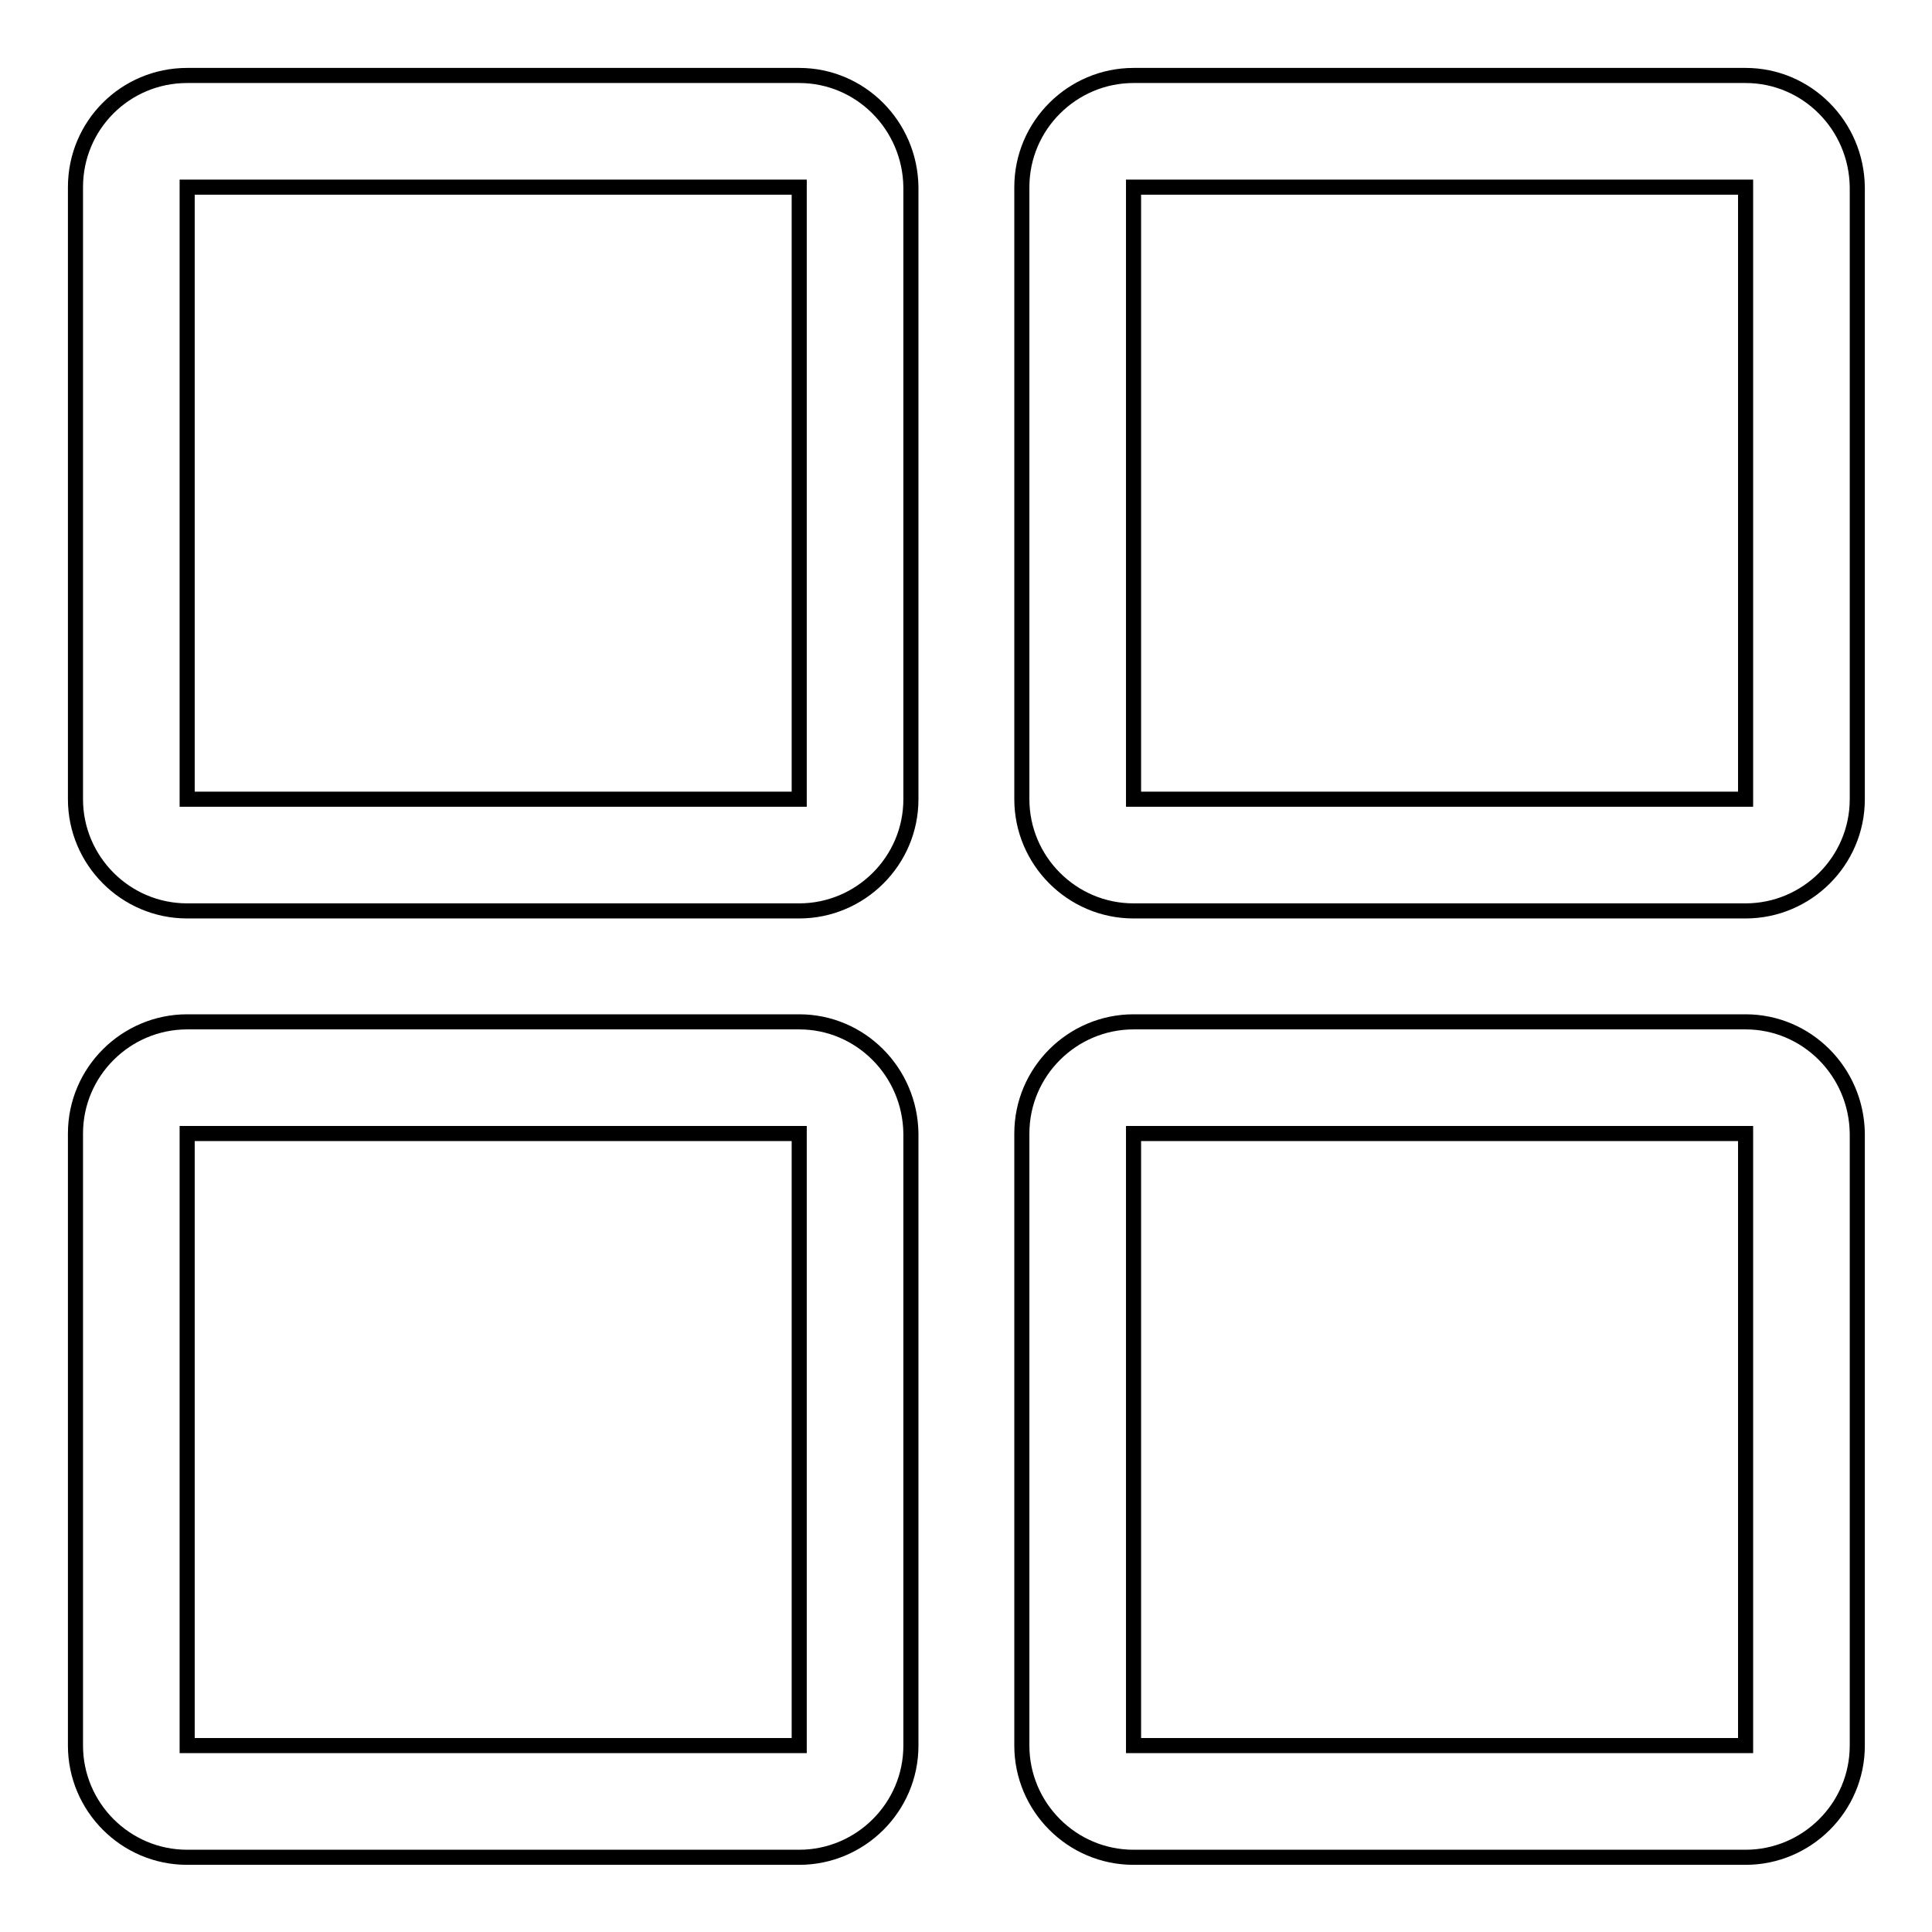
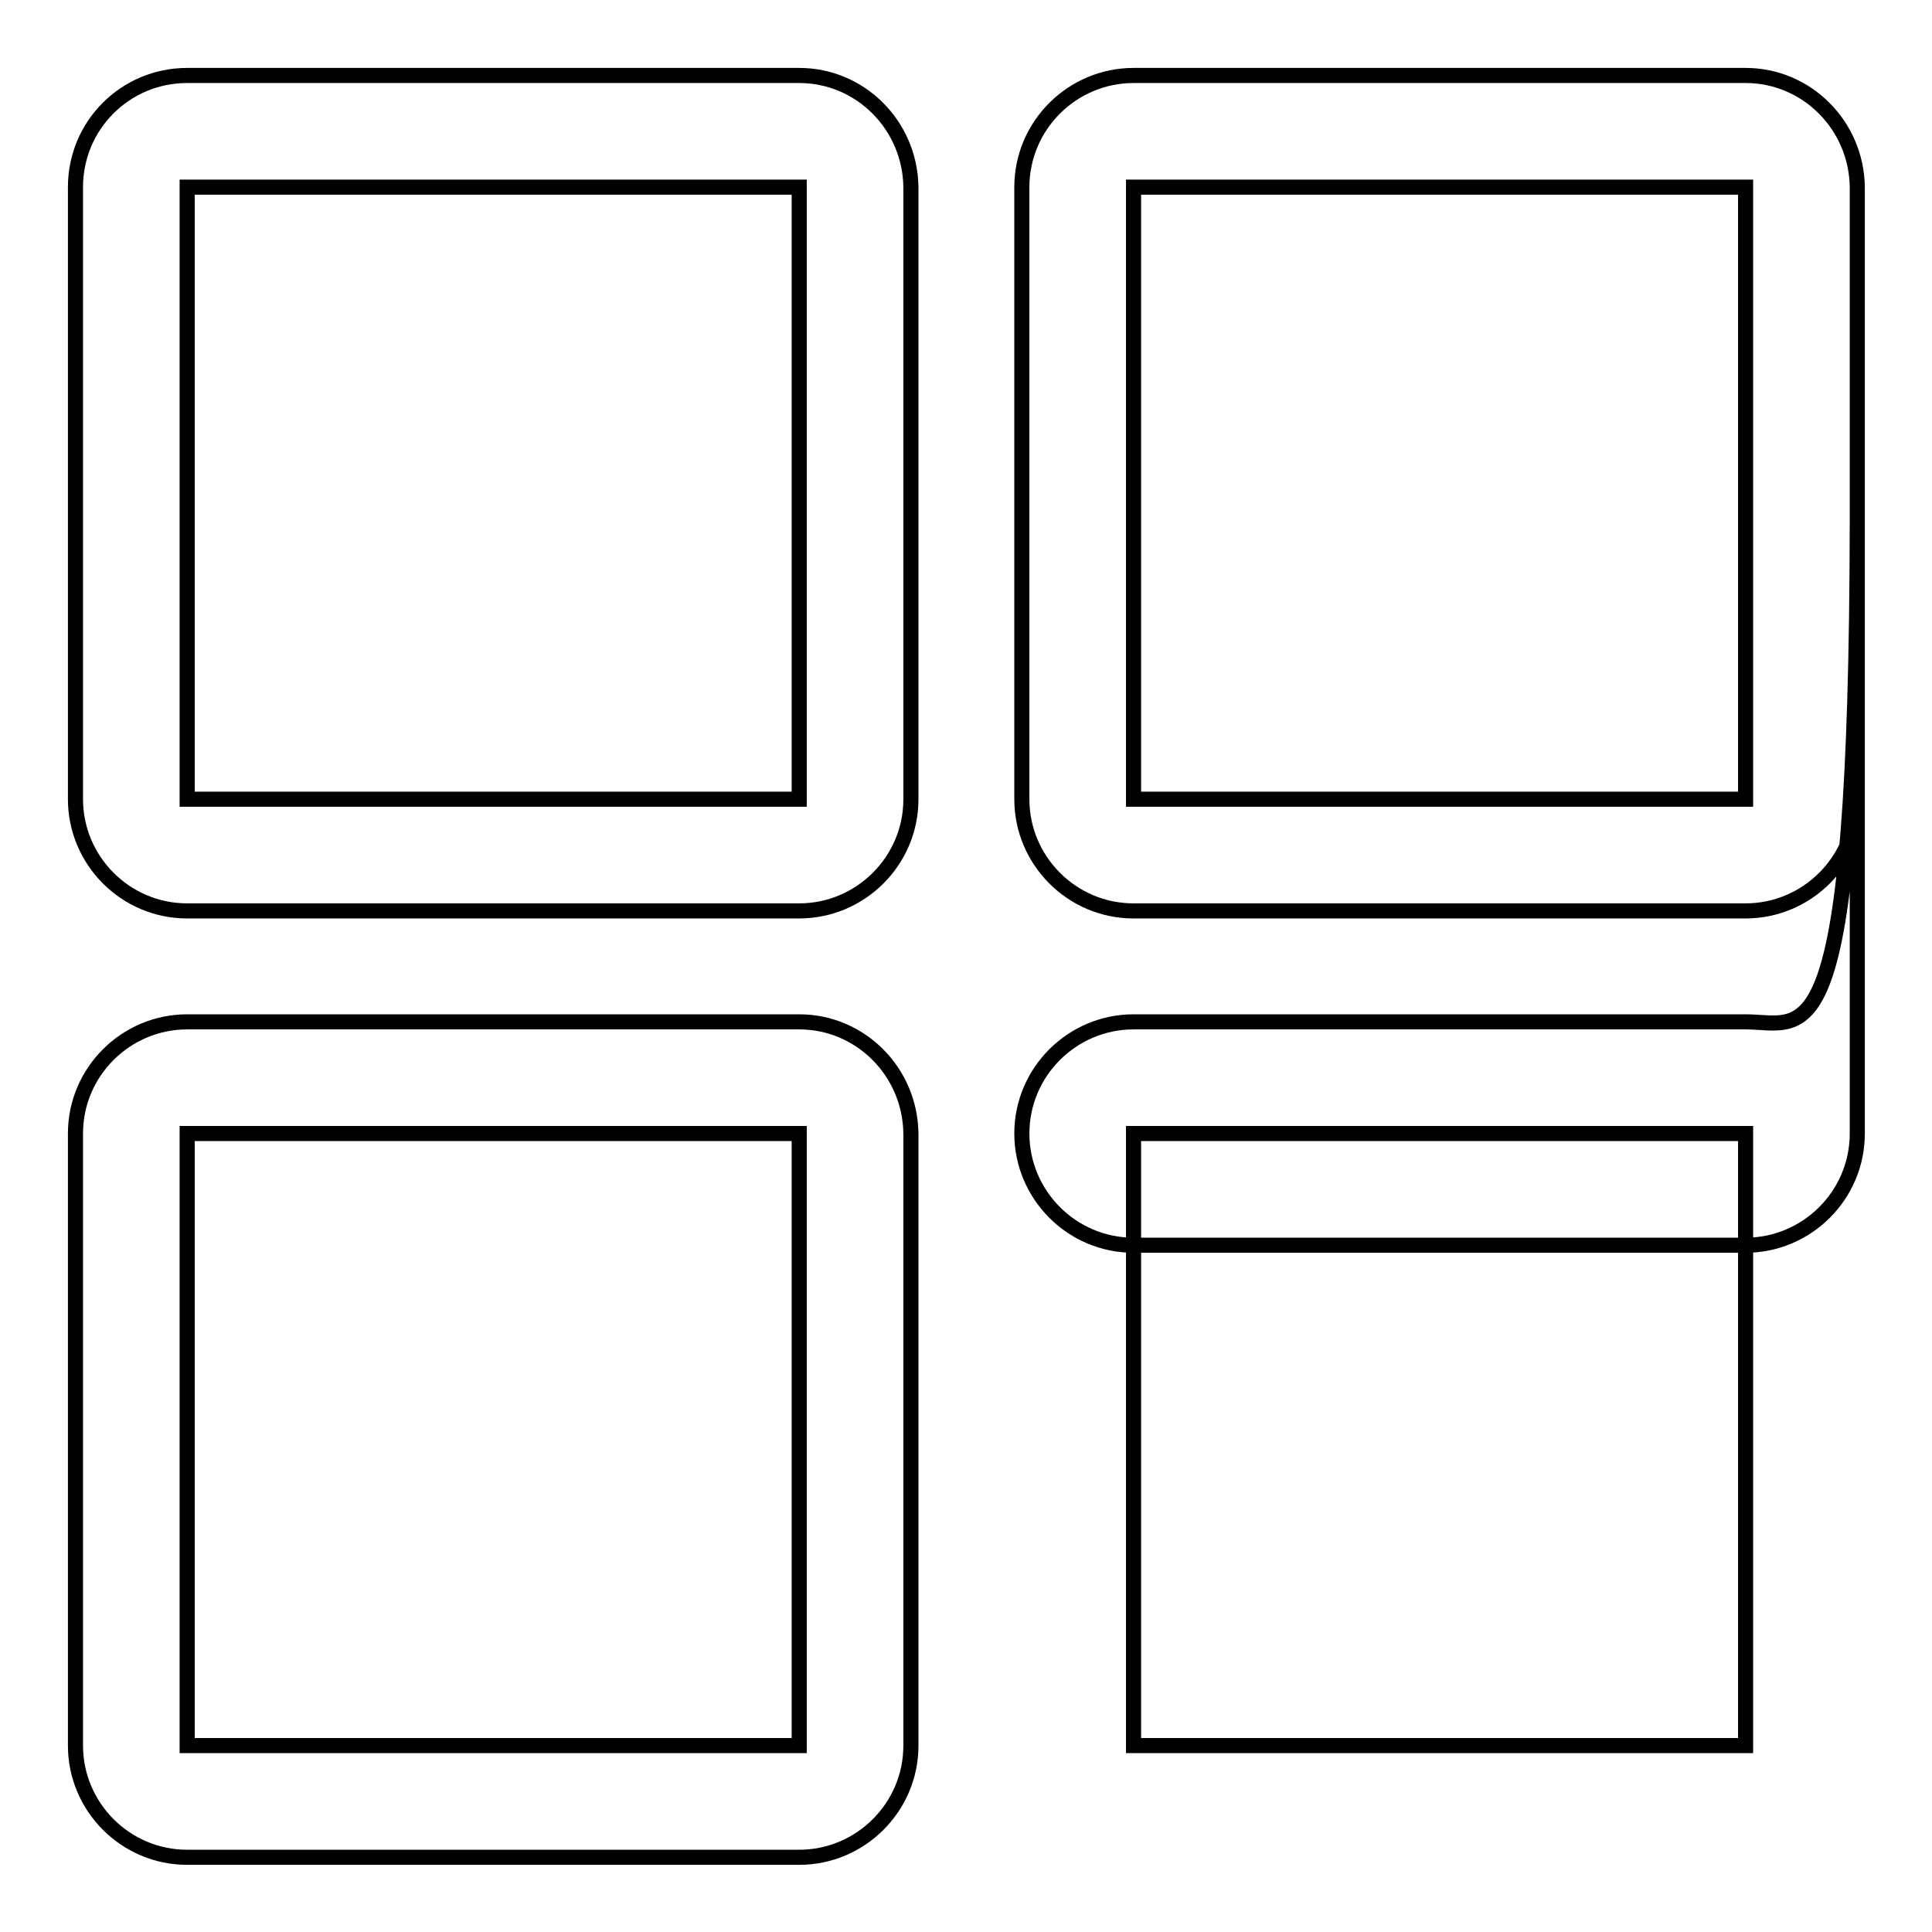
<svg xmlns="http://www.w3.org/2000/svg" version="1.1" x="0px" y="0px" viewBox="0 0 256 256" enable-background="new 0 0 256 256" xml:space="preserve">
  <g>
-     <path stroke-width="2" fill-opacity="0" stroke="#000000" d="M105.9,10H24.8C16.6,10,10,16.6,10,24.8v81.1c0,8.1,6.6,14.8,14.8,14.8h81.1c8.1,0,14.8-6.6,14.8-14.8V24.8 C120.6,16.6,114,10,105.9,10z M105.9,105.9H24.8V24.8h81.1V105.9z M231.3,10h-81.1c-8.1,0-14.8,6.6-14.8,14.8v81.1 c0,8.1,6.6,14.8,14.8,14.8h81.1c8.1,0,14.8-6.6,14.8-14.8V24.8C246,16.6,239.4,10,231.3,10z M231.3,105.9h-81.1V24.8h81.1V105.9z  M105.9,135.4H24.8c-8.1,0-14.8,6.6-14.8,14.8v81.1c0,8.1,6.6,14.8,14.8,14.8h81.1c8.1,0,14.8-6.6,14.8-14.8v-81.1 C120.6,142,114,135.4,105.9,135.4z M105.9,231.3H24.8v-81.1h81.1V231.3L105.9,231.3z M231.3,135.4h-81.1c-8.1,0-14.8,6.6-14.8,14.8 v81.1c0,8.1,6.6,14.8,14.8,14.8h81.1c8.1,0,14.8-6.6,14.8-14.8v-81.1C246,142,239.4,135.4,231.3,135.4z M231.3,231.3h-81.1v-81.1 h81.1V231.3L231.3,231.3z" />
+     <path stroke-width="2" fill-opacity="0" stroke="#000000" d="M105.9,10H24.8C16.6,10,10,16.6,10,24.8v81.1c0,8.1,6.6,14.8,14.8,14.8h81.1c8.1,0,14.8-6.6,14.8-14.8V24.8 C120.6,16.6,114,10,105.9,10z M105.9,105.9H24.8V24.8h81.1V105.9z M231.3,10h-81.1c-8.1,0-14.8,6.6-14.8,14.8v81.1 c0,8.1,6.6,14.8,14.8,14.8h81.1c8.1,0,14.8-6.6,14.8-14.8V24.8C246,16.6,239.4,10,231.3,10z M231.3,105.9h-81.1V24.8h81.1V105.9z  M105.9,135.4H24.8c-8.1,0-14.8,6.6-14.8,14.8v81.1c0,8.1,6.6,14.8,14.8,14.8h81.1c8.1,0,14.8-6.6,14.8-14.8v-81.1 C120.6,142,114,135.4,105.9,135.4z M105.9,231.3H24.8v-81.1h81.1V231.3L105.9,231.3z M231.3,135.4h-81.1c-8.1,0-14.8,6.6-14.8,14.8 c0,8.1,6.6,14.8,14.8,14.8h81.1c8.1,0,14.8-6.6,14.8-14.8v-81.1C246,142,239.4,135.4,231.3,135.4z M231.3,231.3h-81.1v-81.1 h81.1V231.3L231.3,231.3z" />
  </g>
</svg>